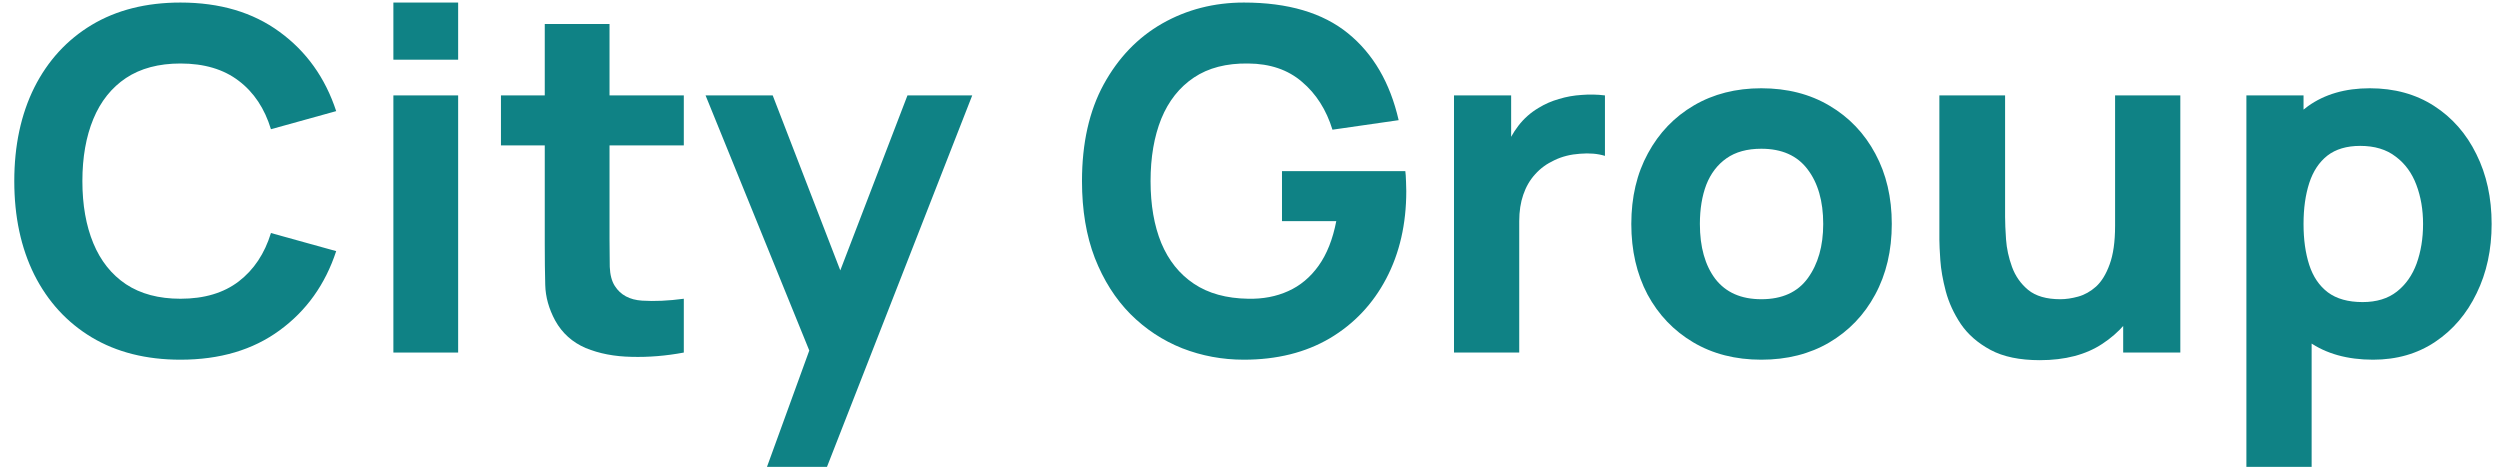
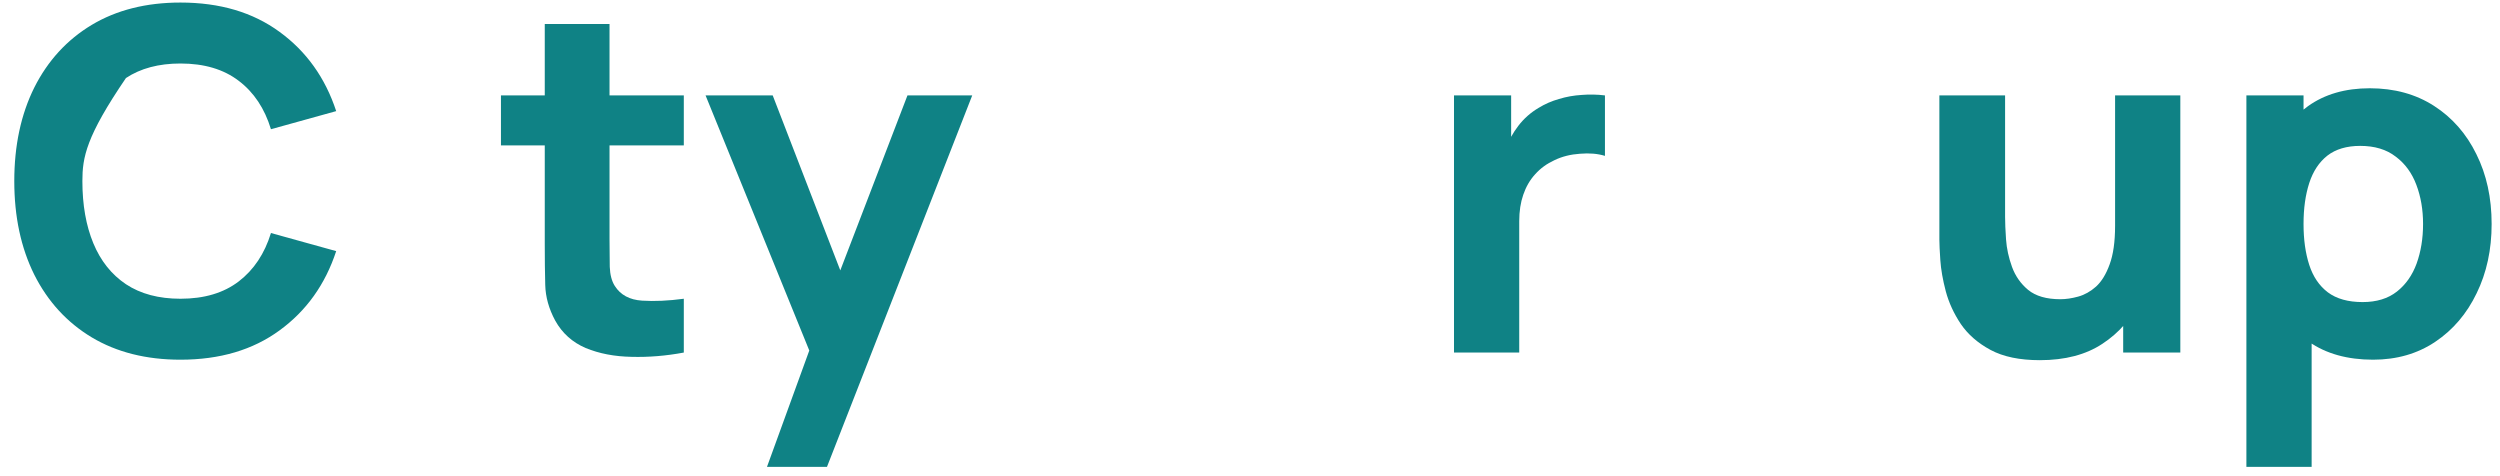
<svg xmlns="http://www.w3.org/2000/svg" width="147" height="28" viewBox="0 0 147 28" fill="none">
-   <path d="M10.612 21.15C8.596 21.15 6.855 20.711 5.39 19.834C3.934 18.957 2.809 17.729 2.016 16.152C1.232 14.575 0.84 12.741 0.84 10.65C0.84 8.559 1.232 6.725 2.016 5.148C2.809 3.571 3.934 2.343 5.39 1.466C6.855 0.589 8.596 0.15 10.612 0.15C12.927 0.15 14.868 0.724 16.436 1.872C18.013 3.02 19.124 4.574 19.768 6.534L15.932 7.598C15.559 6.375 14.928 5.428 14.042 4.756C13.155 4.075 12.012 3.734 10.612 3.734C9.333 3.734 8.265 4.019 7.406 4.588C6.557 5.157 5.917 5.96 5.488 6.996C5.059 8.032 4.844 9.25 4.844 10.65C4.844 12.05 5.059 13.268 5.488 14.304C5.917 15.34 6.557 16.143 7.406 16.712C8.265 17.281 9.333 17.566 10.612 17.566C12.012 17.566 13.155 17.225 14.042 16.544C14.928 15.863 15.559 14.915 15.932 13.702L19.768 14.766C19.124 16.726 18.013 18.28 16.436 19.428C14.868 20.576 12.927 21.15 10.612 21.15Z" fill="#0F8285" />
-   <path d="M23.131 3.51V0.15H26.939V3.51H23.131ZM23.131 20.73V5.61H26.939V20.73H23.131Z" fill="#0F8285" />
+   <path d="M10.612 21.15C8.596 21.15 6.855 20.711 5.39 19.834C3.934 18.957 2.809 17.729 2.016 16.152C1.232 14.575 0.84 12.741 0.84 10.65C0.84 8.559 1.232 6.725 2.016 5.148C2.809 3.571 3.934 2.343 5.39 1.466C6.855 0.589 8.596 0.15 10.612 0.15C12.927 0.15 14.868 0.724 16.436 1.872C18.013 3.02 19.124 4.574 19.768 6.534L15.932 7.598C15.559 6.375 14.928 5.428 14.042 4.756C13.155 4.075 12.012 3.734 10.612 3.734C9.333 3.734 8.265 4.019 7.406 4.588C5.059 8.032 4.844 9.25 4.844 10.65C4.844 12.05 5.059 13.268 5.488 14.304C5.917 15.34 6.557 16.143 7.406 16.712C8.265 17.281 9.333 17.566 10.612 17.566C12.012 17.566 13.155 17.225 14.042 16.544C14.928 15.863 15.559 14.915 15.932 13.702L19.768 14.766C19.124 16.726 18.013 18.28 16.436 19.428C14.868 20.576 12.927 21.15 10.612 21.15Z" fill="#0F8285" />
  <path d="M40.208 20.73C39.162 20.926 38.136 21.01 37.128 20.982C36.129 20.963 35.233 20.791 34.44 20.464C33.656 20.128 33.058 19.591 32.648 18.854C32.274 18.163 32.078 17.463 32.06 16.754C32.041 16.035 32.032 15.223 32.032 14.318V1.41H35.84V14.094C35.84 14.682 35.844 15.214 35.854 15.69C35.872 16.157 35.97 16.53 36.148 16.81C36.484 17.342 37.02 17.631 37.758 17.678C38.495 17.725 39.312 17.687 40.208 17.566V20.73ZM29.456 8.55V5.61H40.208V8.55H29.456Z" fill="#0F8285" />
  <path d="M45.099 27.45L48.011 19.442L48.067 21.794L41.487 5.61H45.435L49.859 17.062H48.963L53.359 5.61H57.167L48.627 27.45H45.099Z" fill="#0F8285" />
-   <path d="M73.141 21.15C71.872 21.15 70.663 20.926 69.515 20.478C68.367 20.021 67.35 19.349 66.463 18.462C65.586 17.575 64.89 16.479 64.377 15.172C63.873 13.865 63.621 12.358 63.621 10.65C63.621 8.419 64.046 6.525 64.895 4.966C65.754 3.398 66.902 2.203 68.339 1.382C69.786 0.561 71.386 0.15 73.141 0.15C75.736 0.15 77.775 0.752 79.259 1.956C80.743 3.16 81.737 4.863 82.241 7.066L78.349 7.626C77.985 6.45 77.388 5.512 76.557 4.812C75.736 4.103 74.681 3.743 73.393 3.734C72.114 3.715 71.05 3.991 70.201 4.56C69.352 5.129 68.712 5.937 68.283 6.982C67.863 8.027 67.653 9.25 67.653 10.65C67.653 12.05 67.863 13.263 68.283 14.29C68.712 15.317 69.352 16.115 70.201 16.684C71.05 17.253 72.114 17.547 73.393 17.566C74.261 17.585 75.045 17.435 75.745 17.118C76.454 16.801 77.052 16.301 77.537 15.62C78.022 14.939 78.368 14.066 78.573 13.002H75.381V10.062H82.633C82.652 10.183 82.666 10.398 82.675 10.706C82.684 11.014 82.689 11.191 82.689 11.238C82.689 13.17 82.297 14.883 81.513 16.376C80.729 17.869 79.623 19.041 78.195 19.89C76.767 20.73 75.082 21.15 73.141 21.15Z" fill="#0F8285" />
  <path d="M85.495 20.73V5.61H88.855V9.306L88.491 8.83C88.687 8.307 88.948 7.831 89.275 7.402C89.602 6.973 90.003 6.618 90.479 6.338C90.843 6.114 91.24 5.941 91.669 5.82C92.098 5.689 92.542 5.61 92.999 5.582C93.456 5.545 93.914 5.554 94.371 5.61V9.166C93.951 9.035 93.461 8.993 92.901 9.04C92.35 9.077 91.851 9.203 91.403 9.418C90.955 9.623 90.577 9.899 90.269 10.244C89.961 10.58 89.728 10.981 89.569 11.448C89.41 11.905 89.331 12.423 89.331 13.002V20.73H85.495Z" fill="#0F8285" />
-   <path d="M103.565 21.15C102.043 21.15 100.709 20.809 99.561 20.128C98.413 19.447 97.517 18.509 96.873 17.314C96.238 16.11 95.921 14.729 95.921 13.17C95.921 11.593 96.247 10.207 96.901 9.012C97.554 7.808 98.455 6.87 99.603 6.198C100.751 5.526 102.071 5.19 103.565 5.19C105.086 5.19 106.421 5.531 107.569 6.212C108.726 6.893 109.627 7.836 110.271 9.04C110.915 10.235 111.237 11.611 111.237 13.17C111.237 14.738 110.91 16.124 110.257 17.328C109.613 18.523 108.712 19.461 107.555 20.142C106.407 20.814 105.077 21.15 103.565 21.15ZM103.565 17.594C104.787 17.594 105.697 17.183 106.295 16.362C106.901 15.531 107.205 14.467 107.205 13.17C107.205 11.826 106.897 10.753 106.281 9.95C105.674 9.147 104.769 8.746 103.565 8.746C102.734 8.746 102.053 8.933 101.521 9.306C100.989 9.679 100.592 10.197 100.331 10.86C100.079 11.523 99.953 12.293 99.953 13.17C99.953 14.523 100.256 15.601 100.863 16.404C101.479 17.197 102.379 17.594 103.565 17.594Z" fill="#0F8285" />
  <path d="M119.943 21.178C118.758 21.178 117.792 20.977 117.045 20.576C116.299 20.175 115.715 19.666 115.295 19.05C114.885 18.434 114.591 17.795 114.413 17.132C114.236 16.46 114.129 15.849 114.091 15.298C114.054 14.747 114.035 14.346 114.035 14.094V5.61H117.899V12.75C117.899 13.095 117.918 13.539 117.955 14.08C117.993 14.612 118.109 15.149 118.305 15.69C118.501 16.231 118.819 16.684 119.257 17.048C119.705 17.412 120.335 17.594 121.147 17.594C121.474 17.594 121.824 17.543 122.197 17.44C122.571 17.337 122.921 17.141 123.247 16.852C123.574 16.553 123.84 16.119 124.045 15.55C124.26 14.971 124.367 14.215 124.367 13.282L126.551 14.318C126.551 15.513 126.309 16.633 125.823 17.678C125.338 18.723 124.605 19.568 123.625 20.212C122.655 20.856 121.427 21.178 119.943 21.178ZM124.843 20.73V15.718H124.367V5.61H128.203V20.73H124.843Z" fill="#0F8285" />
  <path d="M139.536 21.15C138.033 21.15 136.778 20.8 135.77 20.1C134.762 19.4 134.001 18.448 133.488 17.244C132.984 16.04 132.732 14.682 132.732 13.17C132.732 11.658 132.984 10.3 133.488 9.096C133.992 7.892 134.734 6.94 135.714 6.24C136.694 5.54 137.903 5.19 139.34 5.19C140.787 5.19 142.047 5.535 143.12 6.226C144.193 6.917 145.024 7.864 145.612 9.068C146.209 10.263 146.508 11.63 146.508 13.17C146.508 14.682 146.214 16.04 145.626 17.244C145.047 18.448 144.235 19.4 143.19 20.1C142.145 20.8 140.927 21.15 139.536 21.15ZM132.088 27.45V5.61H135.448V15.97H135.924V27.45H132.088ZM138.92 17.762C139.741 17.762 140.413 17.557 140.936 17.146C141.459 16.735 141.846 16.185 142.098 15.494C142.35 14.794 142.476 14.019 142.476 13.17C142.476 12.33 142.345 11.565 142.084 10.874C141.823 10.174 141.417 9.619 140.866 9.208C140.325 8.788 139.629 8.578 138.78 8.578C137.987 8.578 137.343 8.769 136.848 9.152C136.363 9.535 136.008 10.071 135.784 10.762C135.56 11.453 135.448 12.255 135.448 13.17C135.448 14.085 135.56 14.887 135.784 15.578C136.008 16.269 136.372 16.805 136.876 17.188C137.389 17.571 138.071 17.762 138.92 17.762Z" fill="#0F8285" />
</svg>